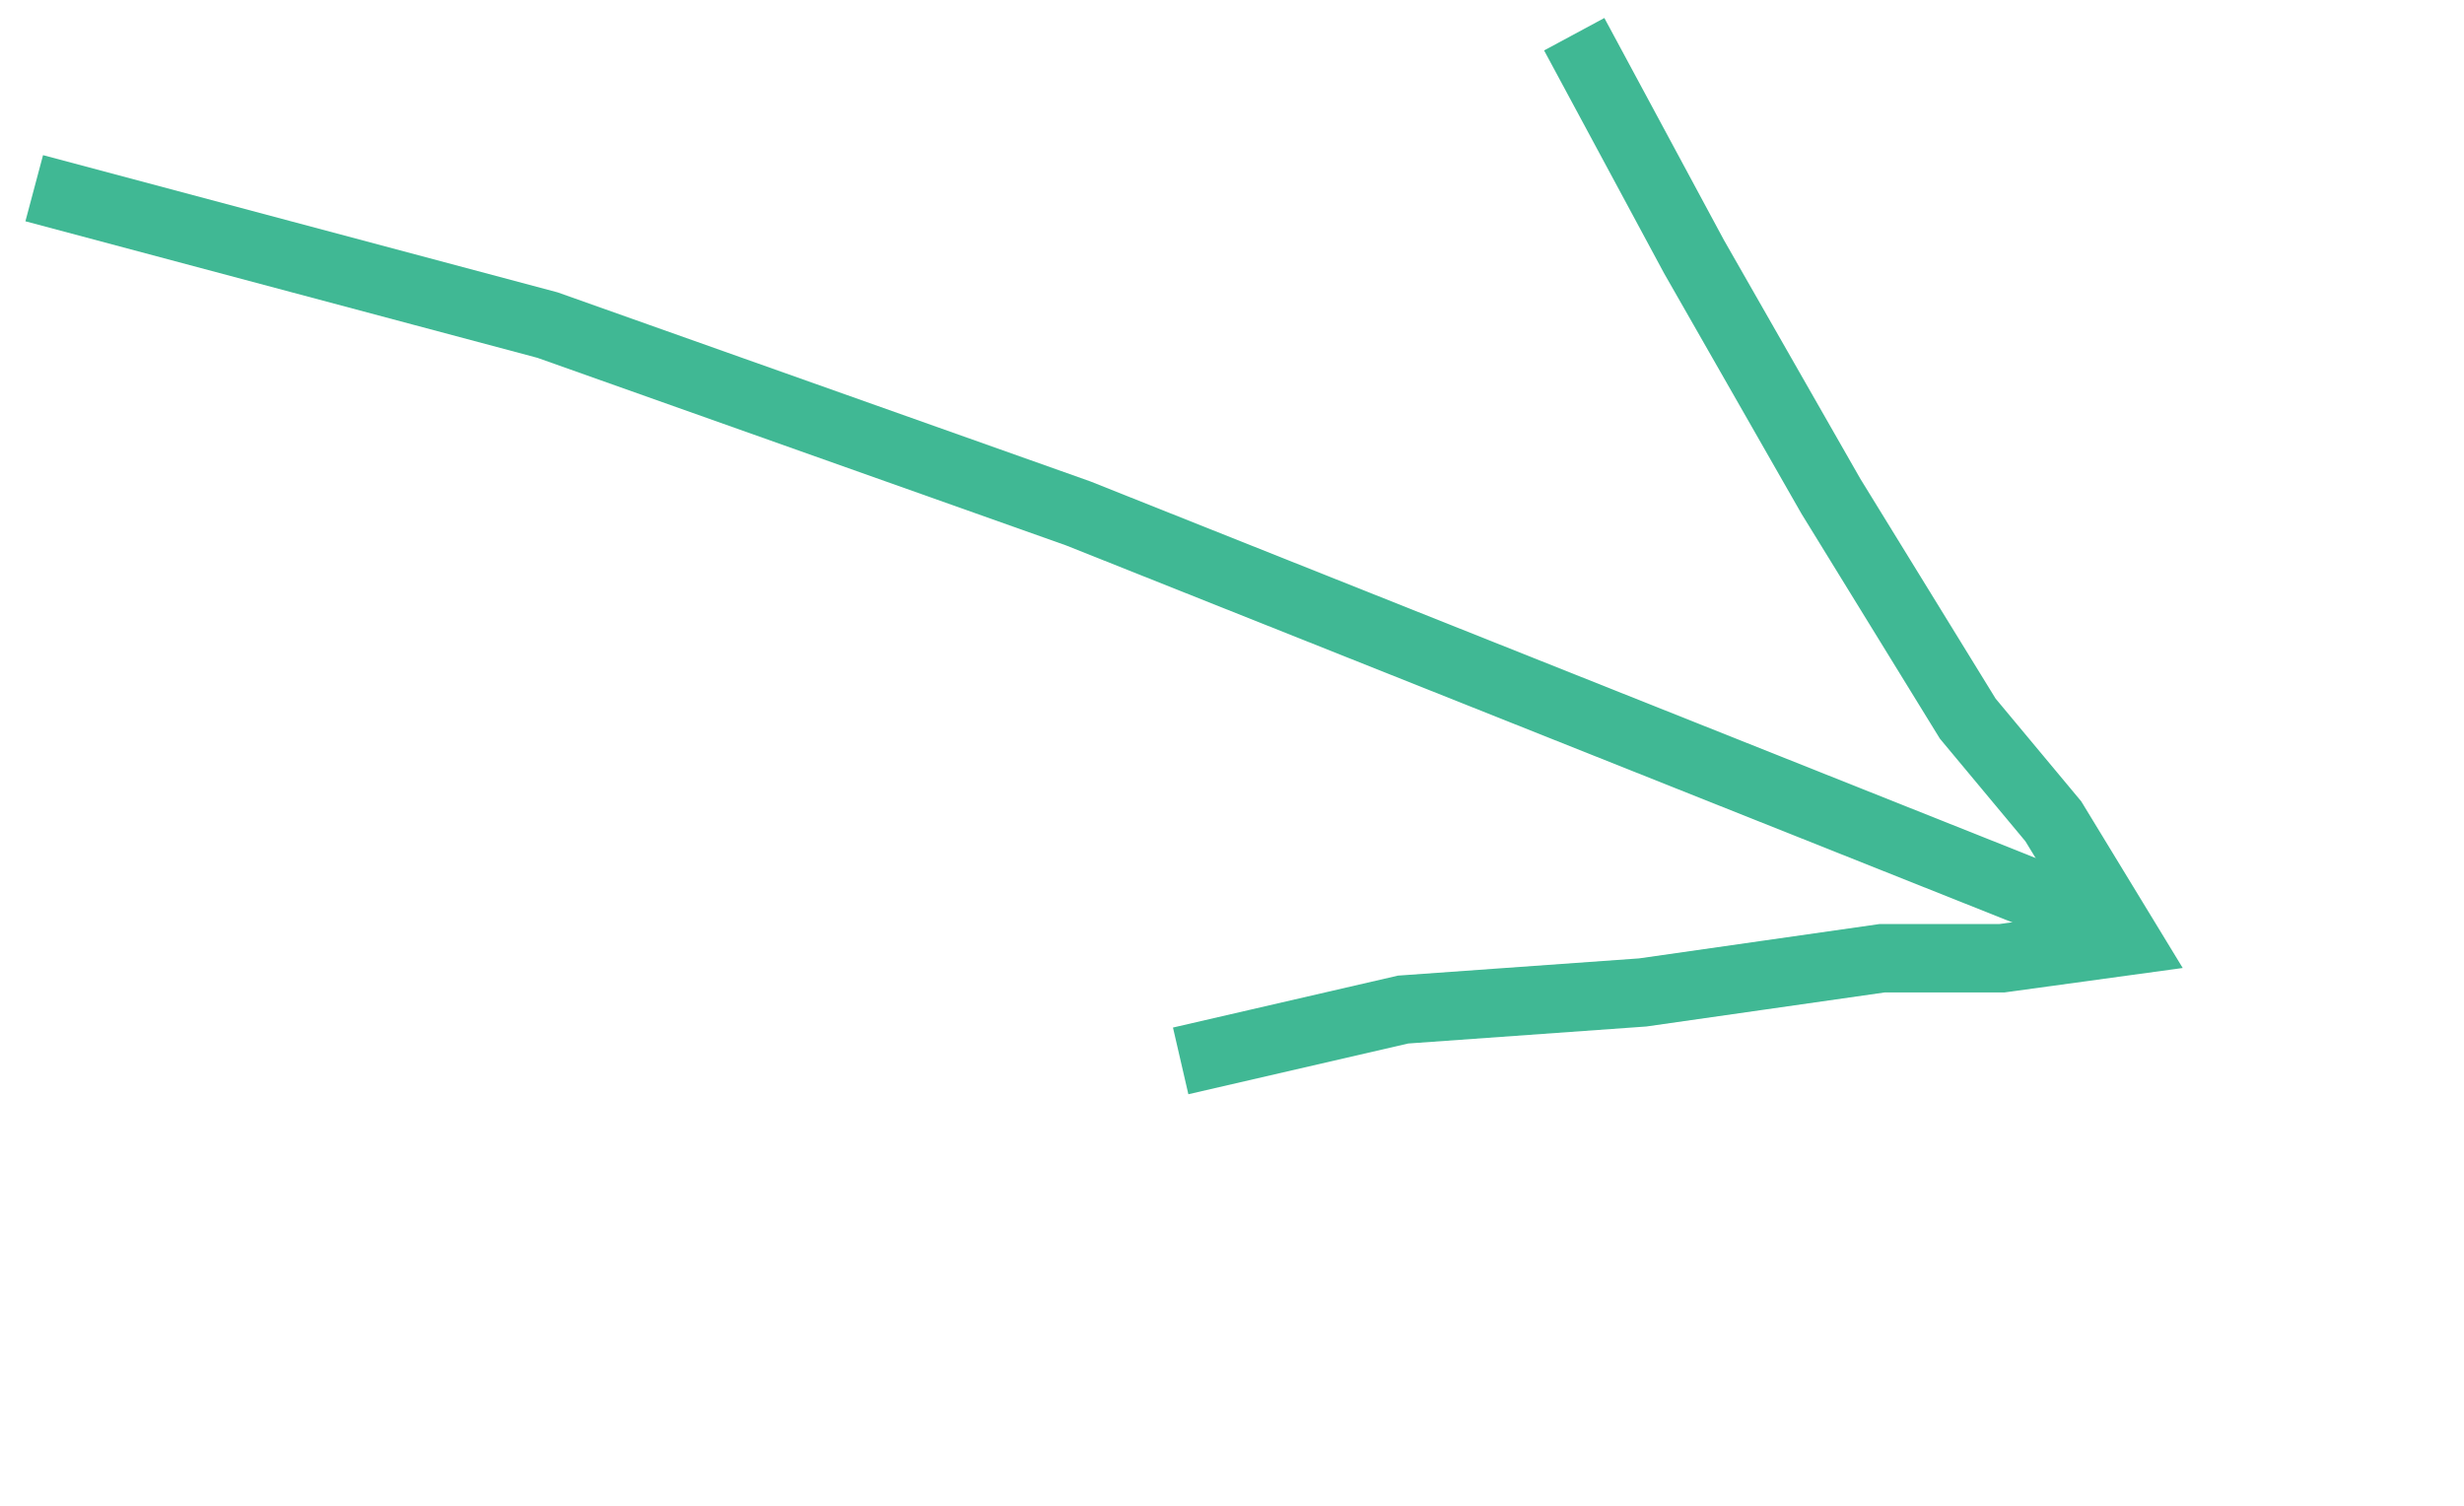
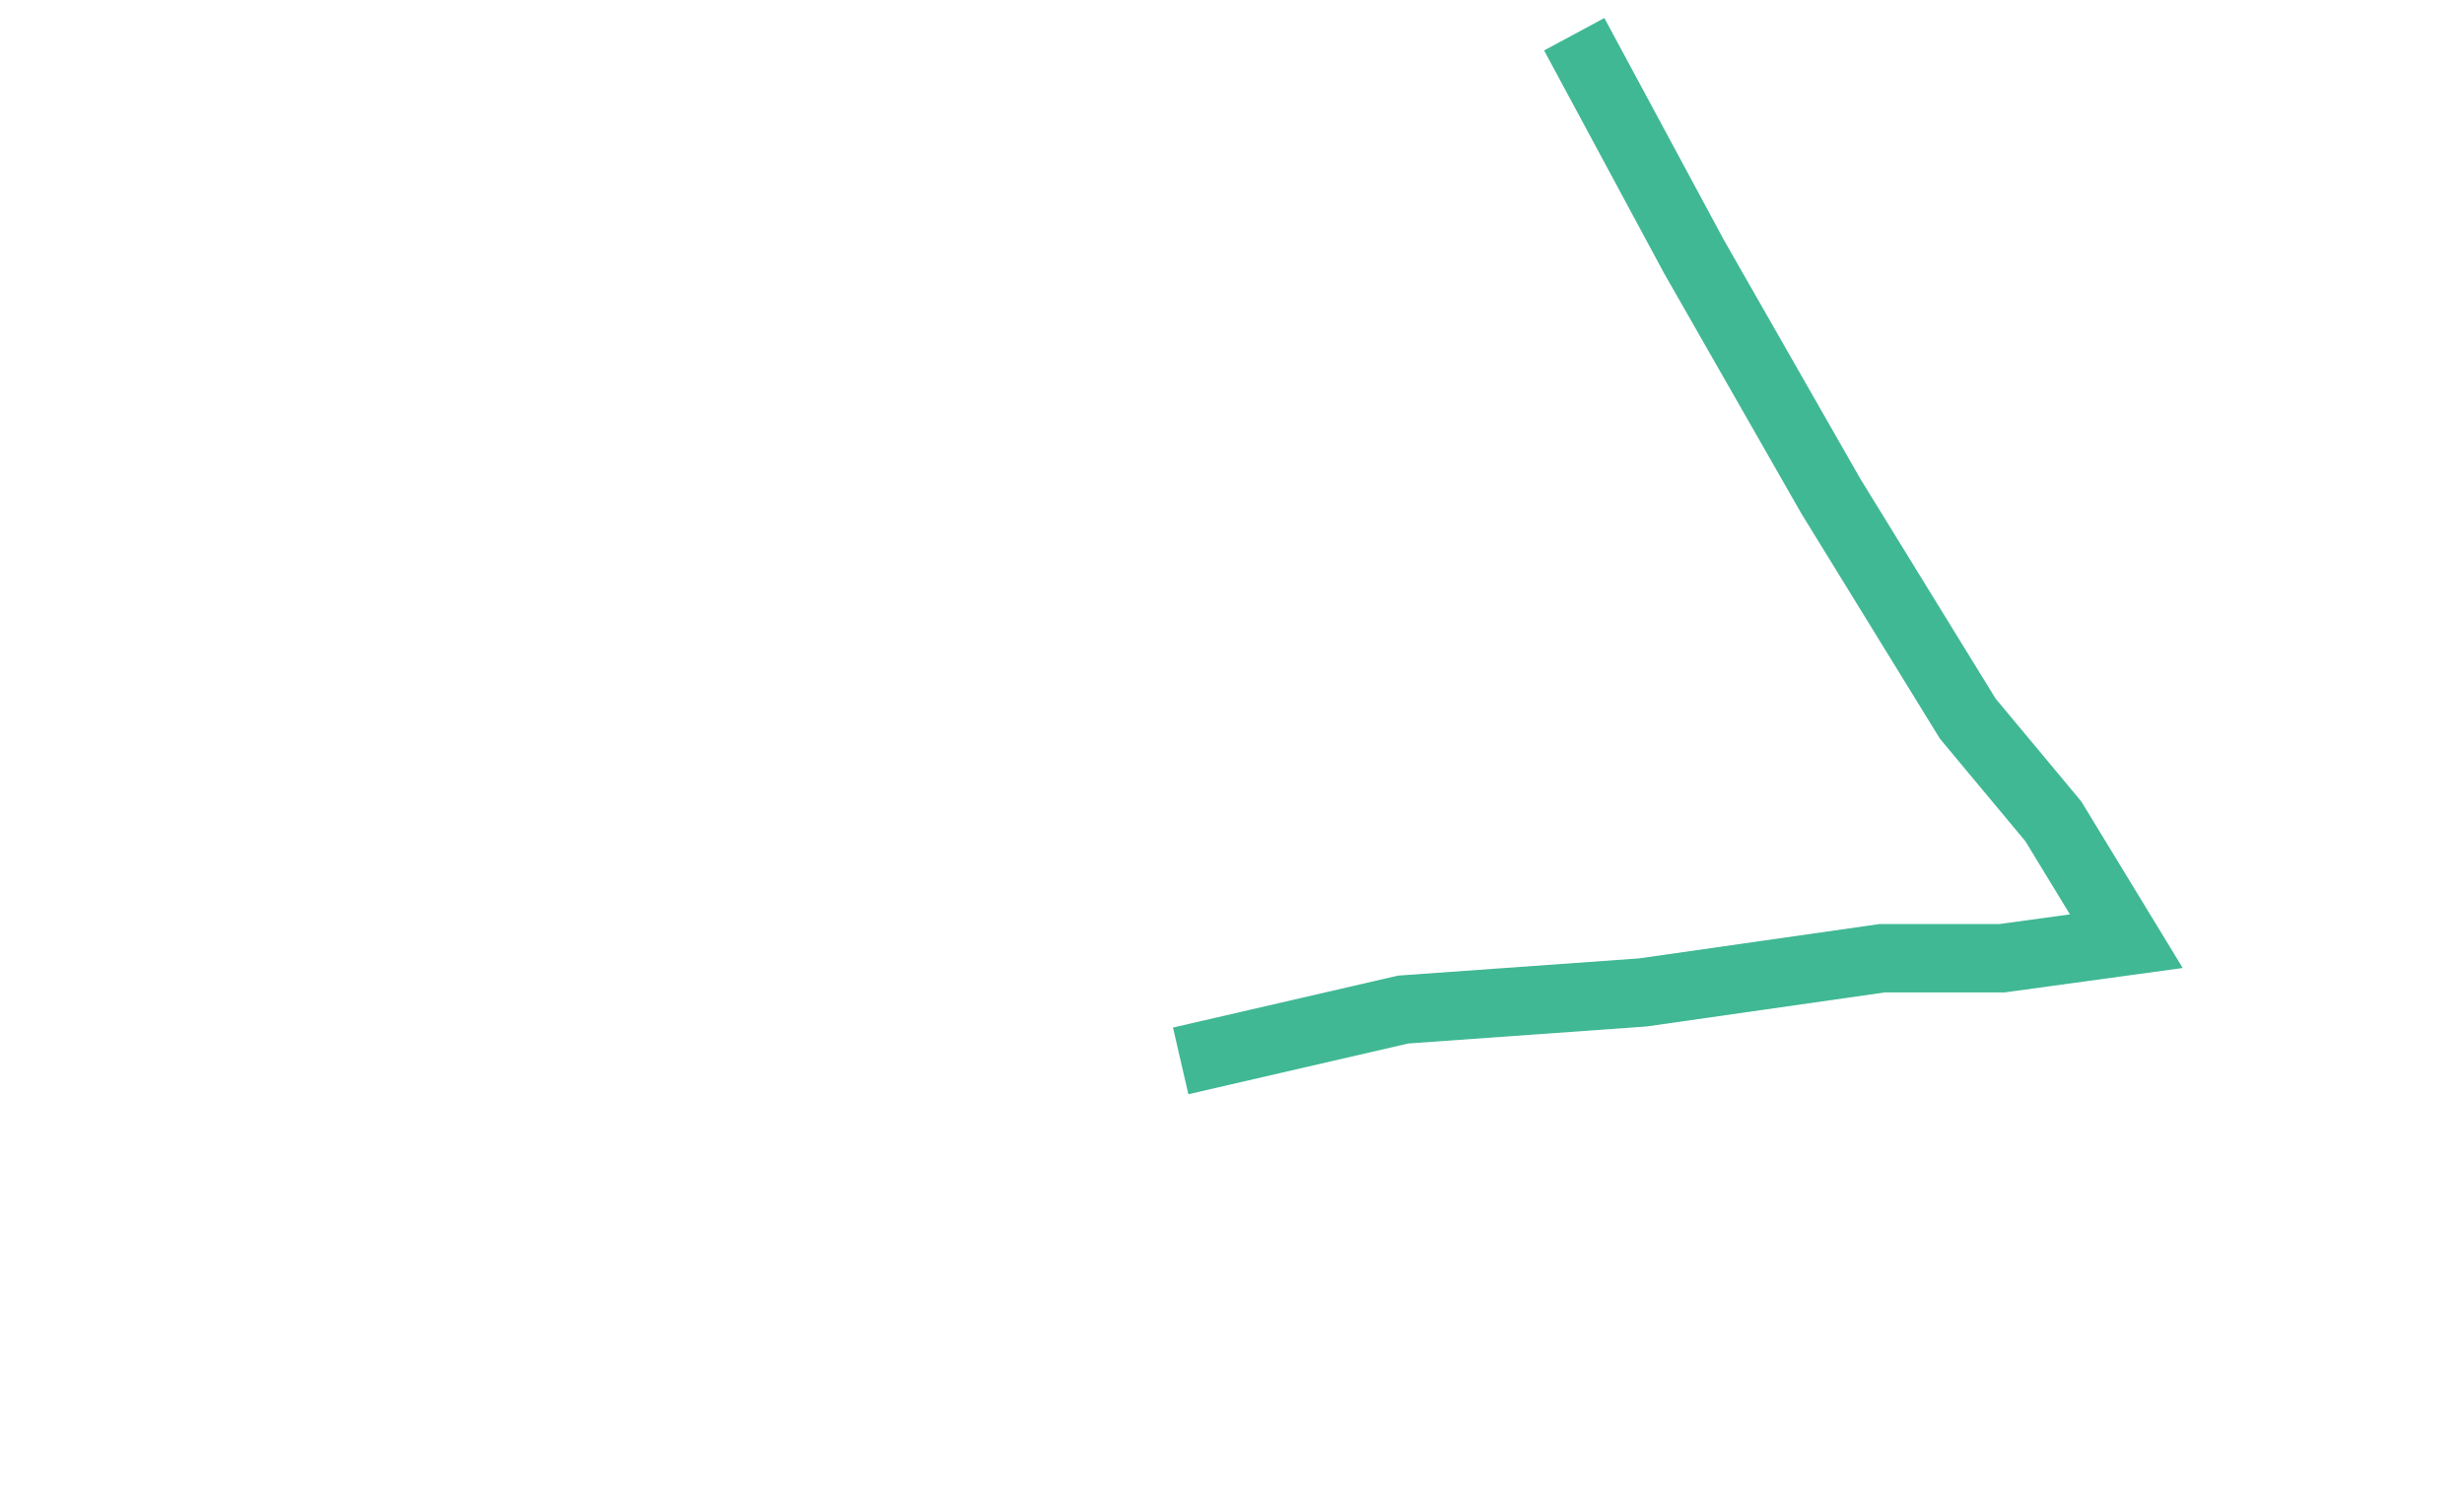
<svg xmlns="http://www.w3.org/2000/svg" width="72" height="44" viewBox="0 0 72 44" fill="none">
-   <path d="M1 5.5L16 9.5L31.5 15L61.312 26.877" stroke="#40B894" stroke-width="2" />
  <path d="M46 1L49.5 7.5L53.5 14.5L57.5 21L60 24L62.133 27.502L58.5 28L55 28L48 29L41 29.5L34.5 31" stroke="#40B894" stroke-width="2" />
</svg>